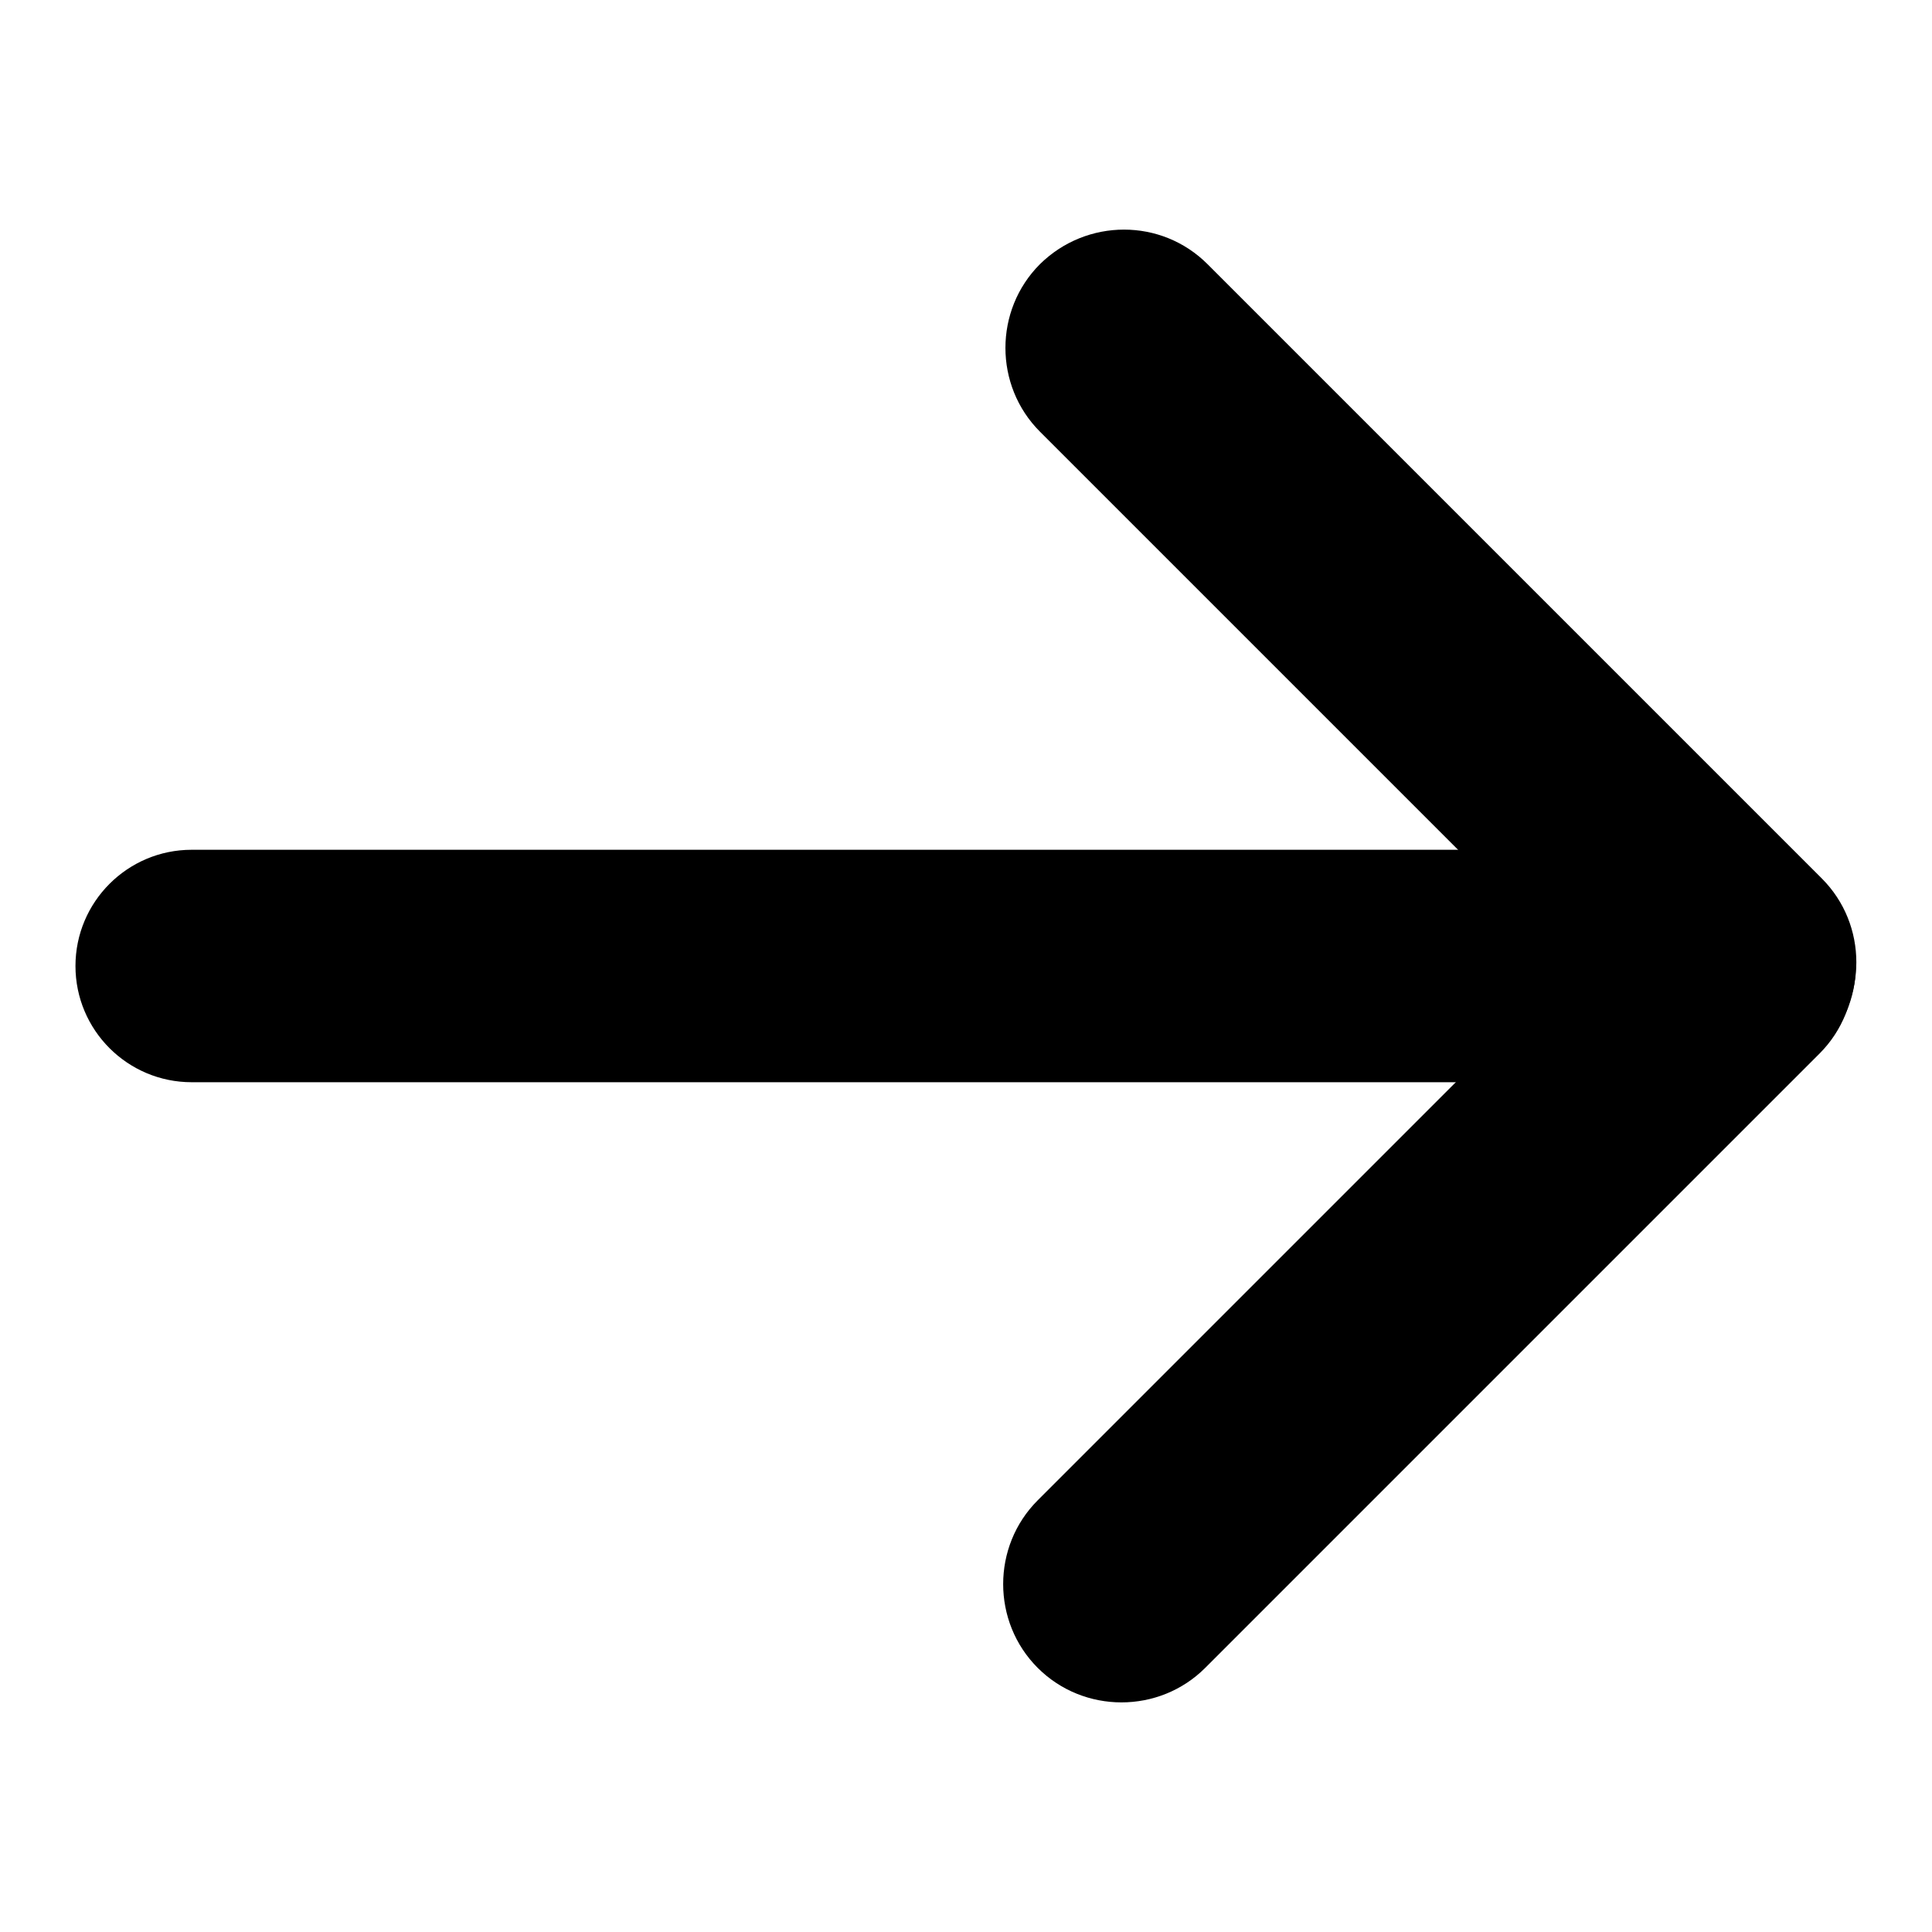
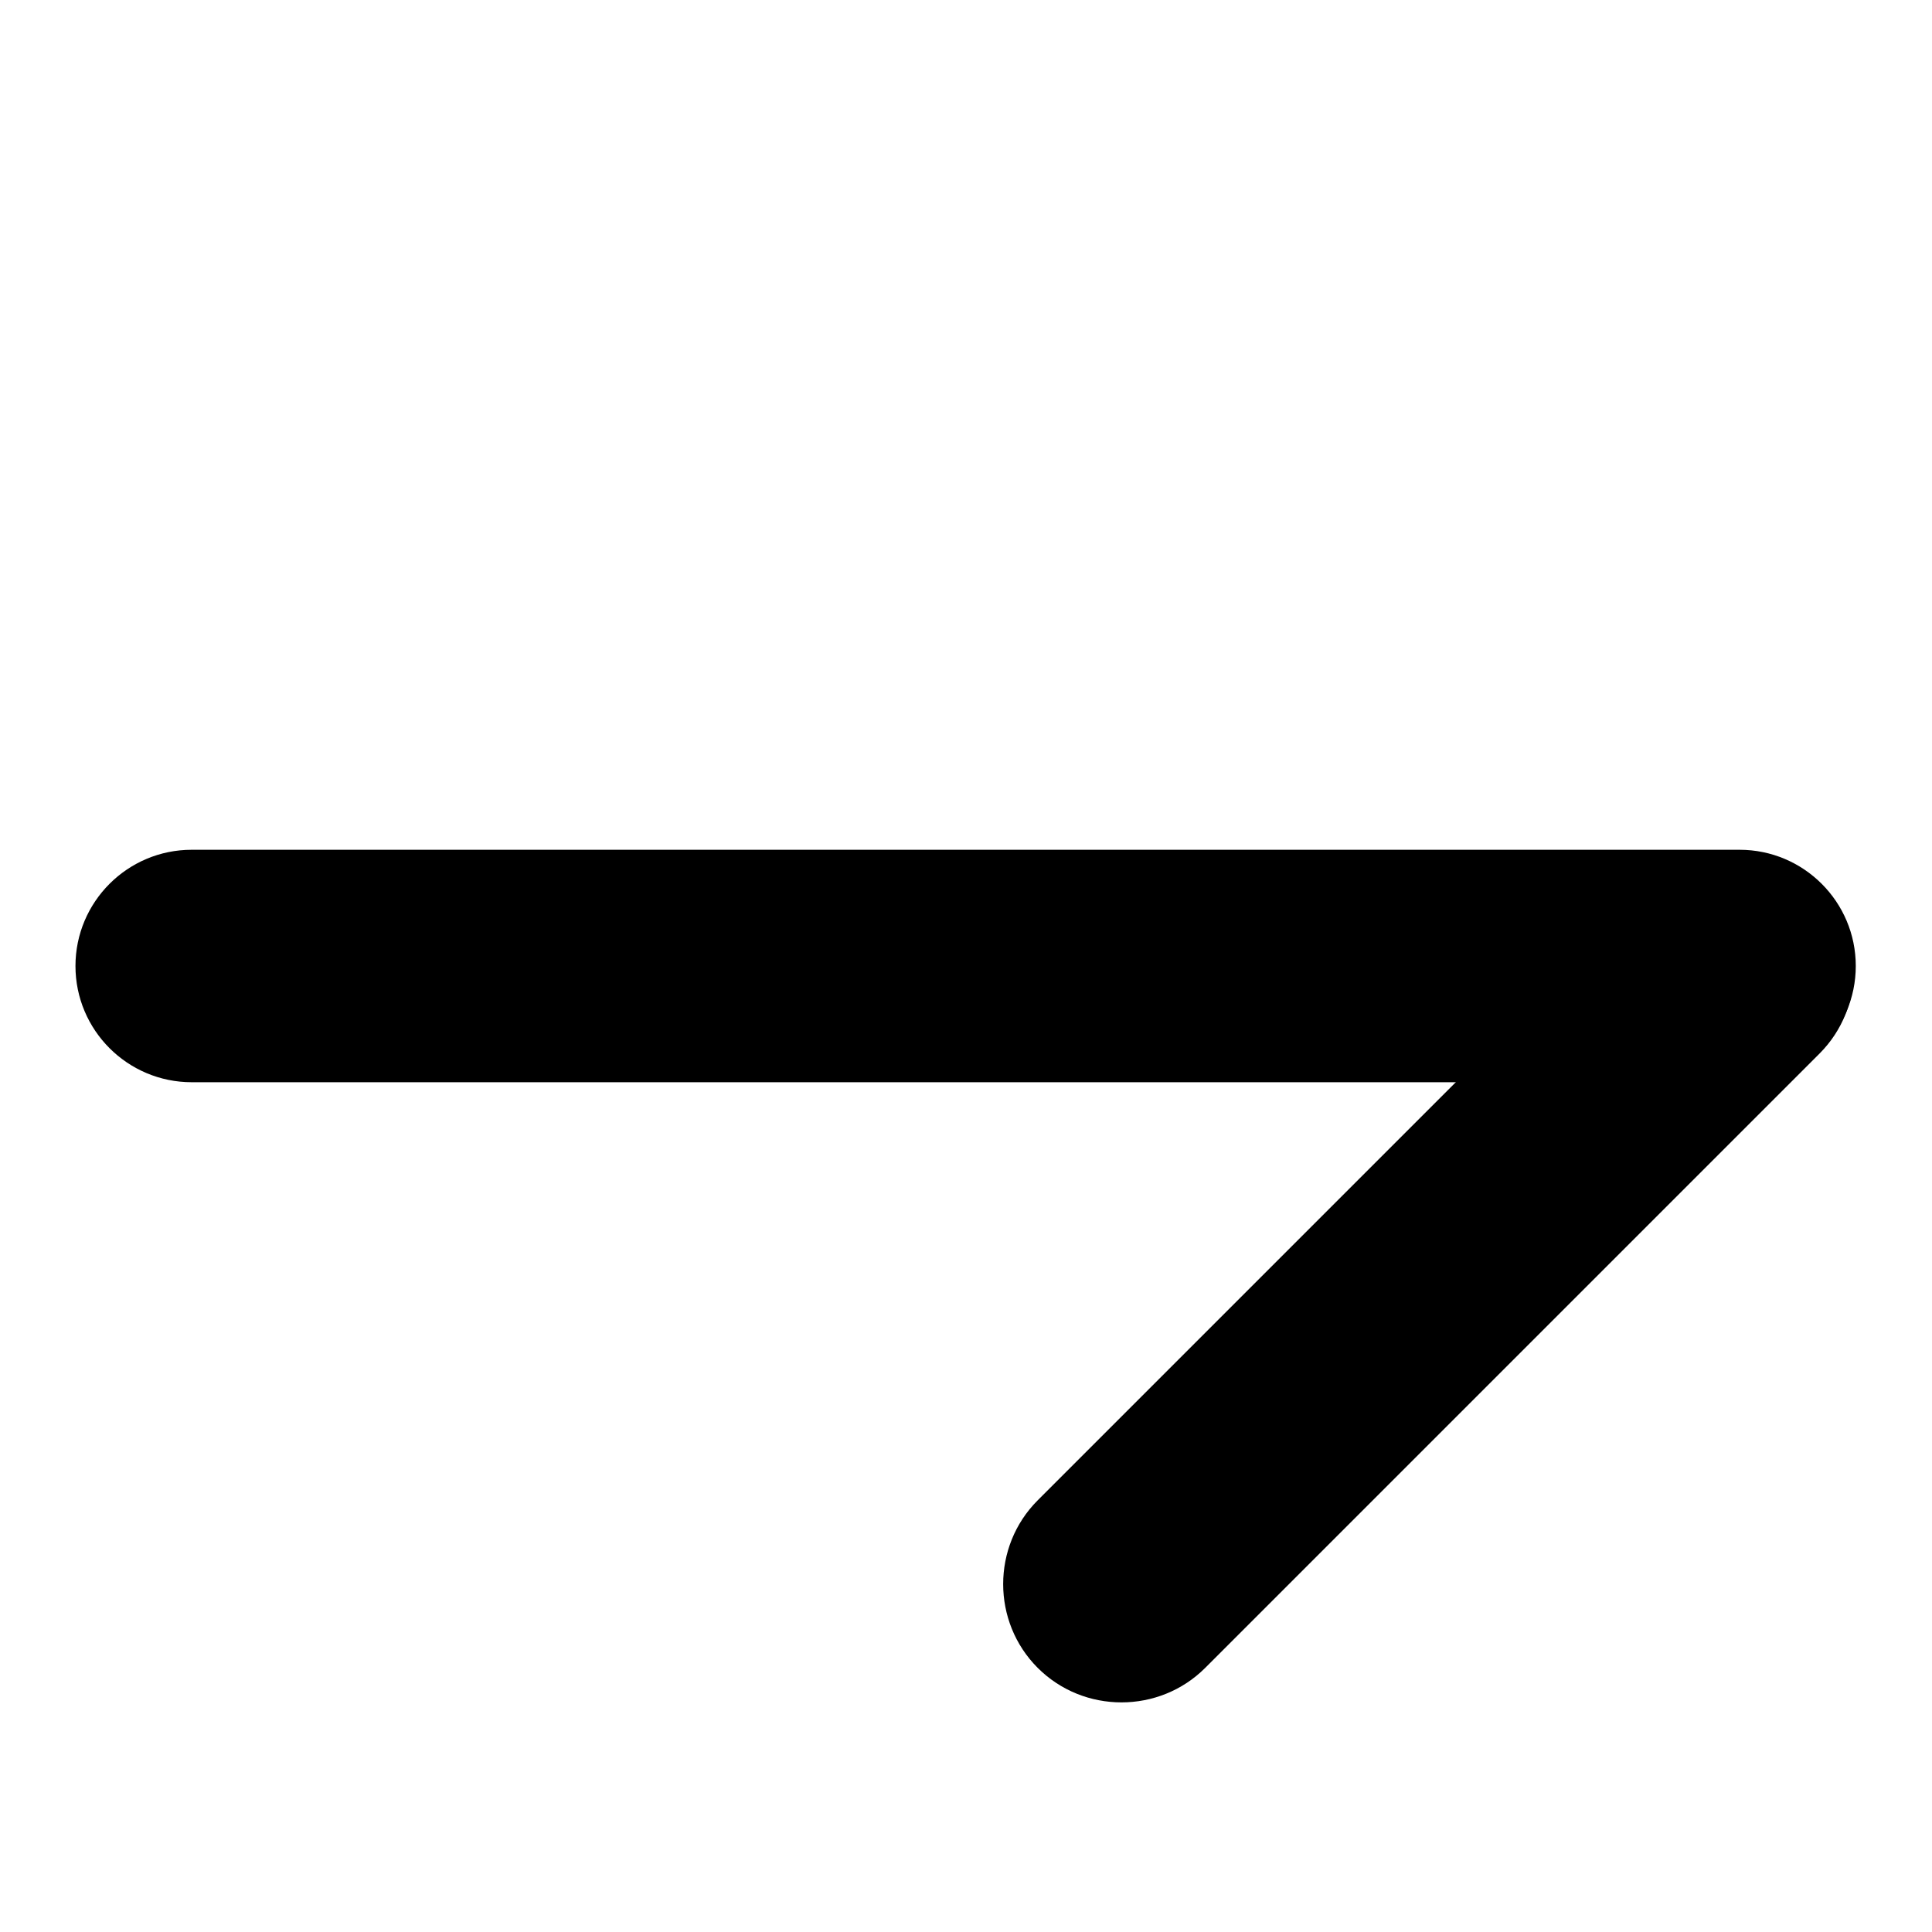
<svg xmlns="http://www.w3.org/2000/svg" version="1.1" x="0px" y="0px" viewBox="0 0 256 256" enable-background="new 0 0 256 256" xml:space="preserve">
  <g>
    <g>
      <path fill="#000000" d="M25.4,112.6h205.1c8.5,0,15.4,6.9,15.4,15.4c0,8.5-6.9,15.4-15.4,15.4H25.4c-8.5,0-15.4-6.9-15.4-15.4C10,119.5,16.9,112.6,25.4,112.6z" />
-       <path fill="#000000" d="M160,35l81.4,81.4c6.1,6.1,6.1,16.1,0,22.2c-6.1,6.1-16.1,6.1-22.2,0l-81.4-81.4c-6.1-6.1-6.1-16.1,0-22.2C144,28.9,153.9,28.9,160,35z" />
      <path fill="#000000" d="M159.7,221l81.4-81.4c6.1-6.1,6.1-16.1,0-22.2c-6.1-6.1-16.1-6.1-22.2,0l-81.4,81.4c-6.1,6.1-6.1,16.1,0,22.2C143.6,227.1,153.6,227.1,159.7,221z" />
    </g>
  </g>
</svg>